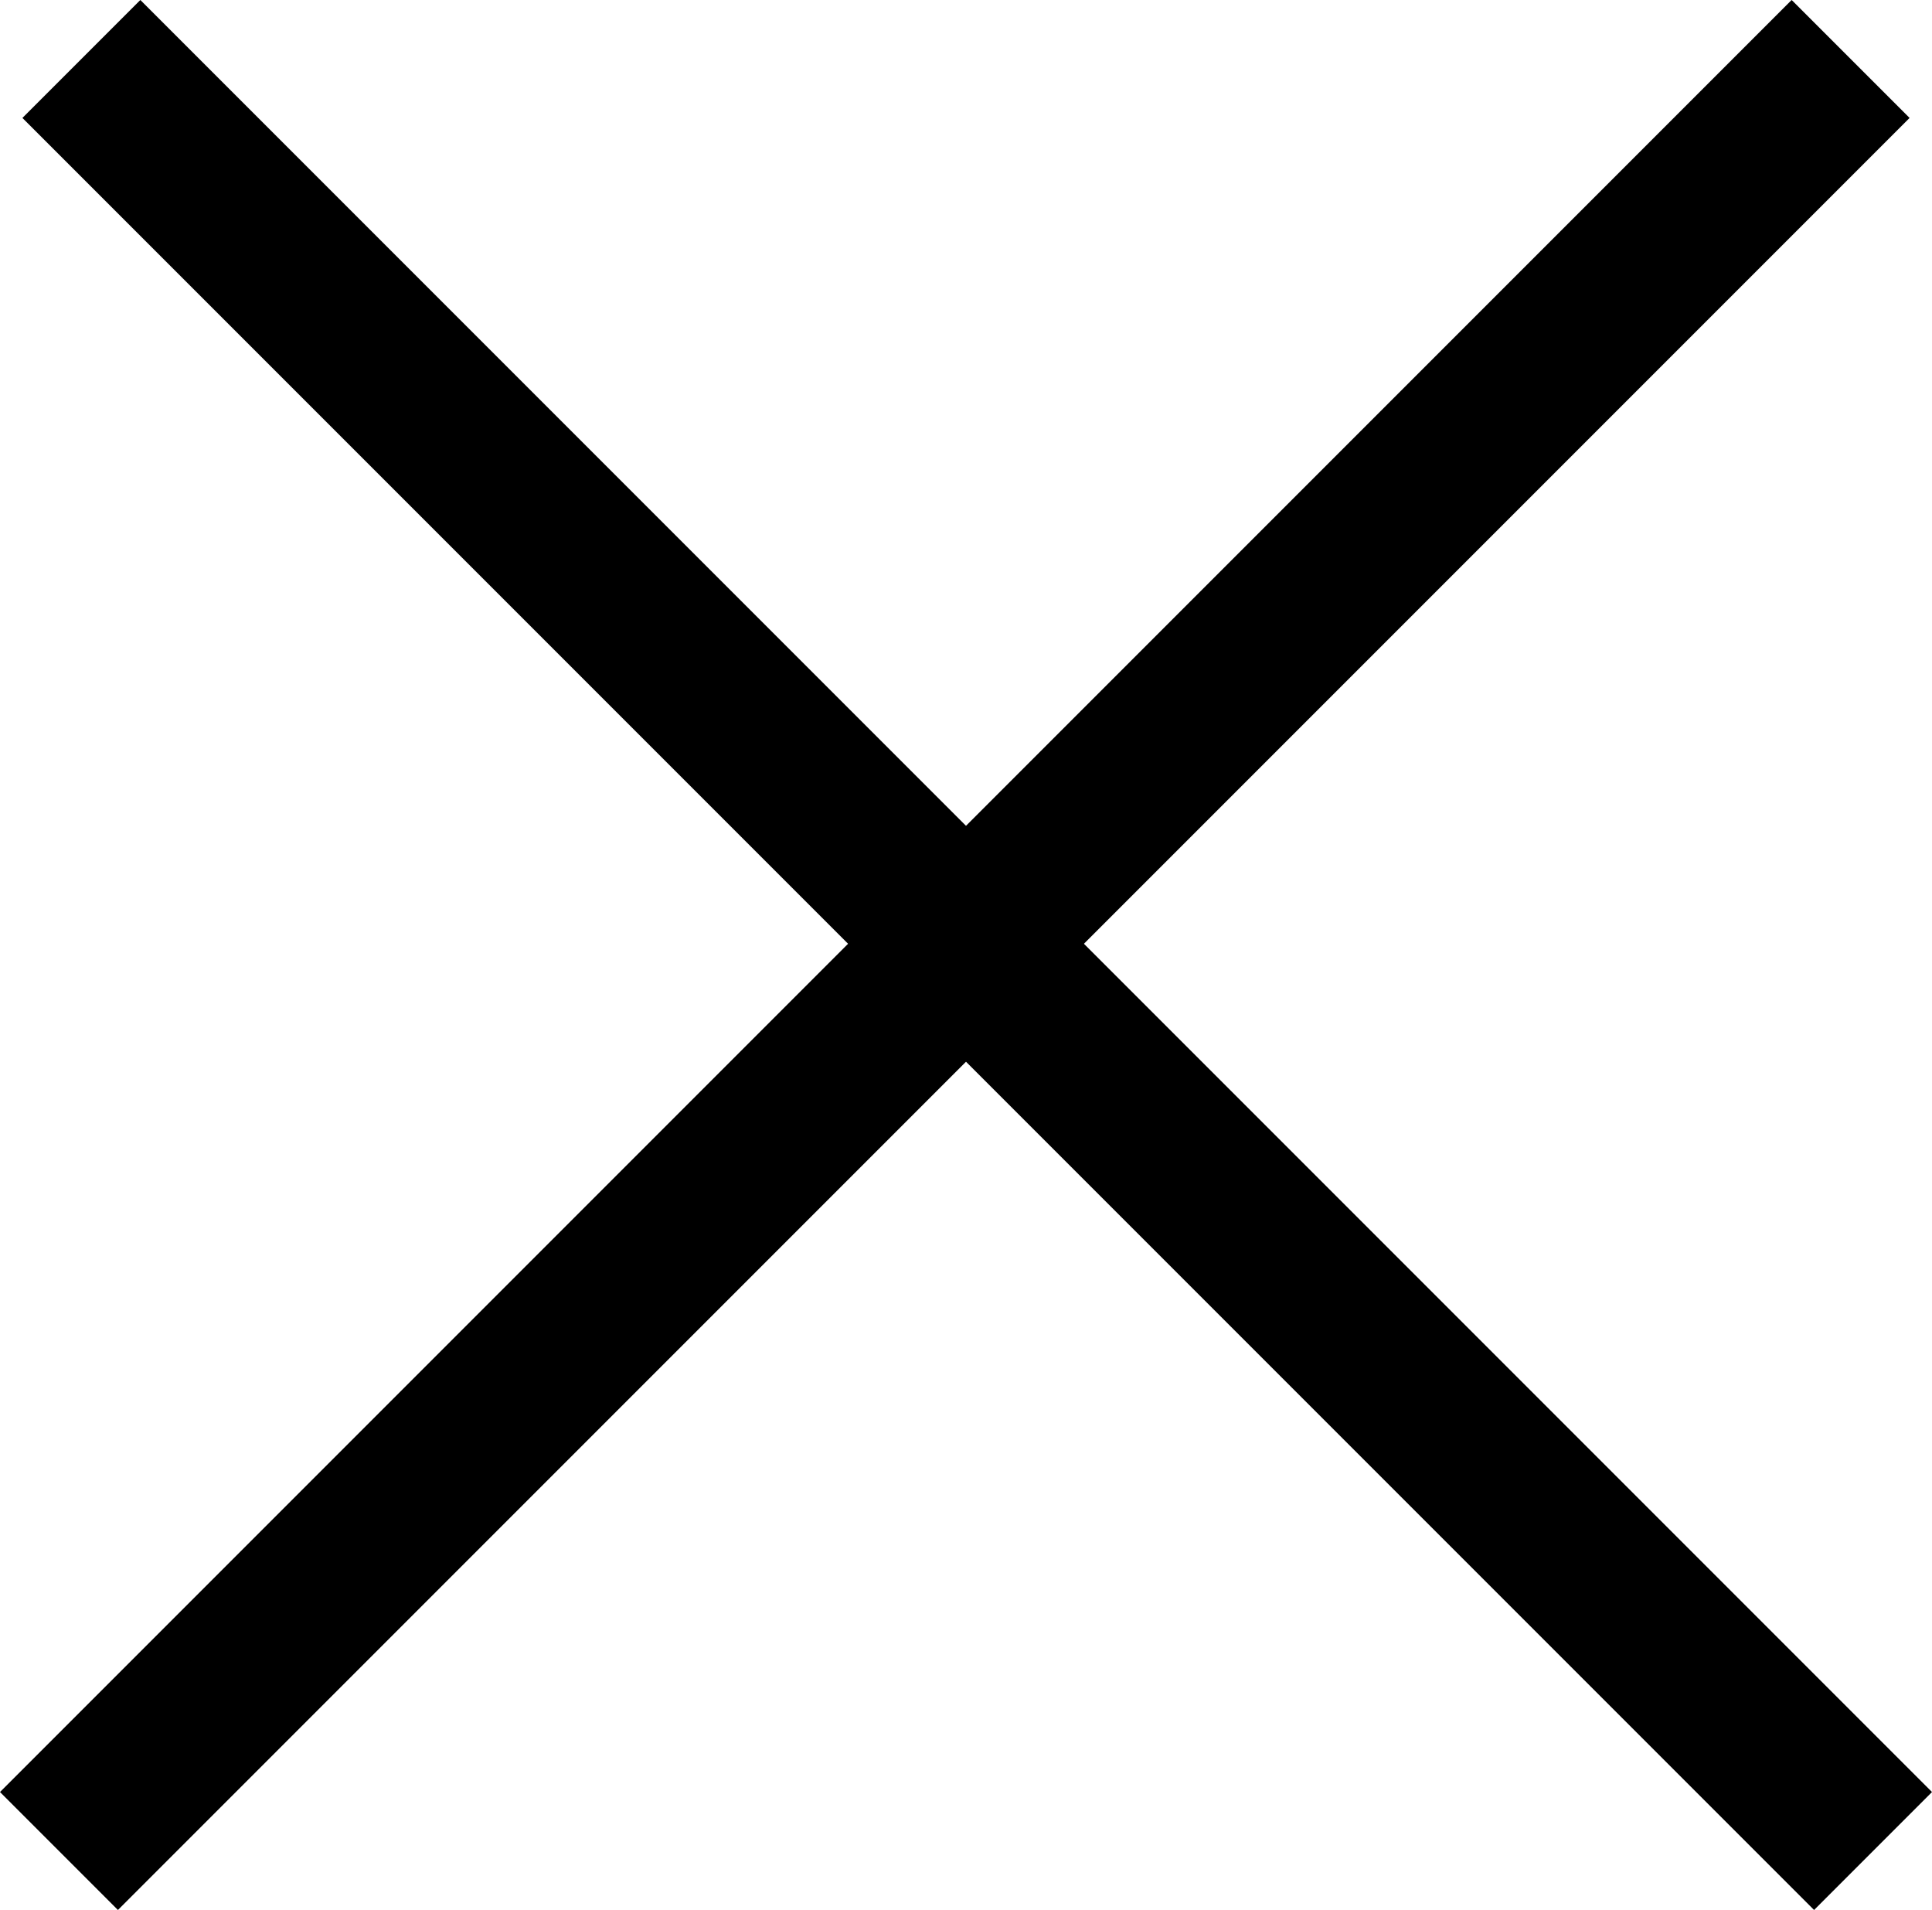
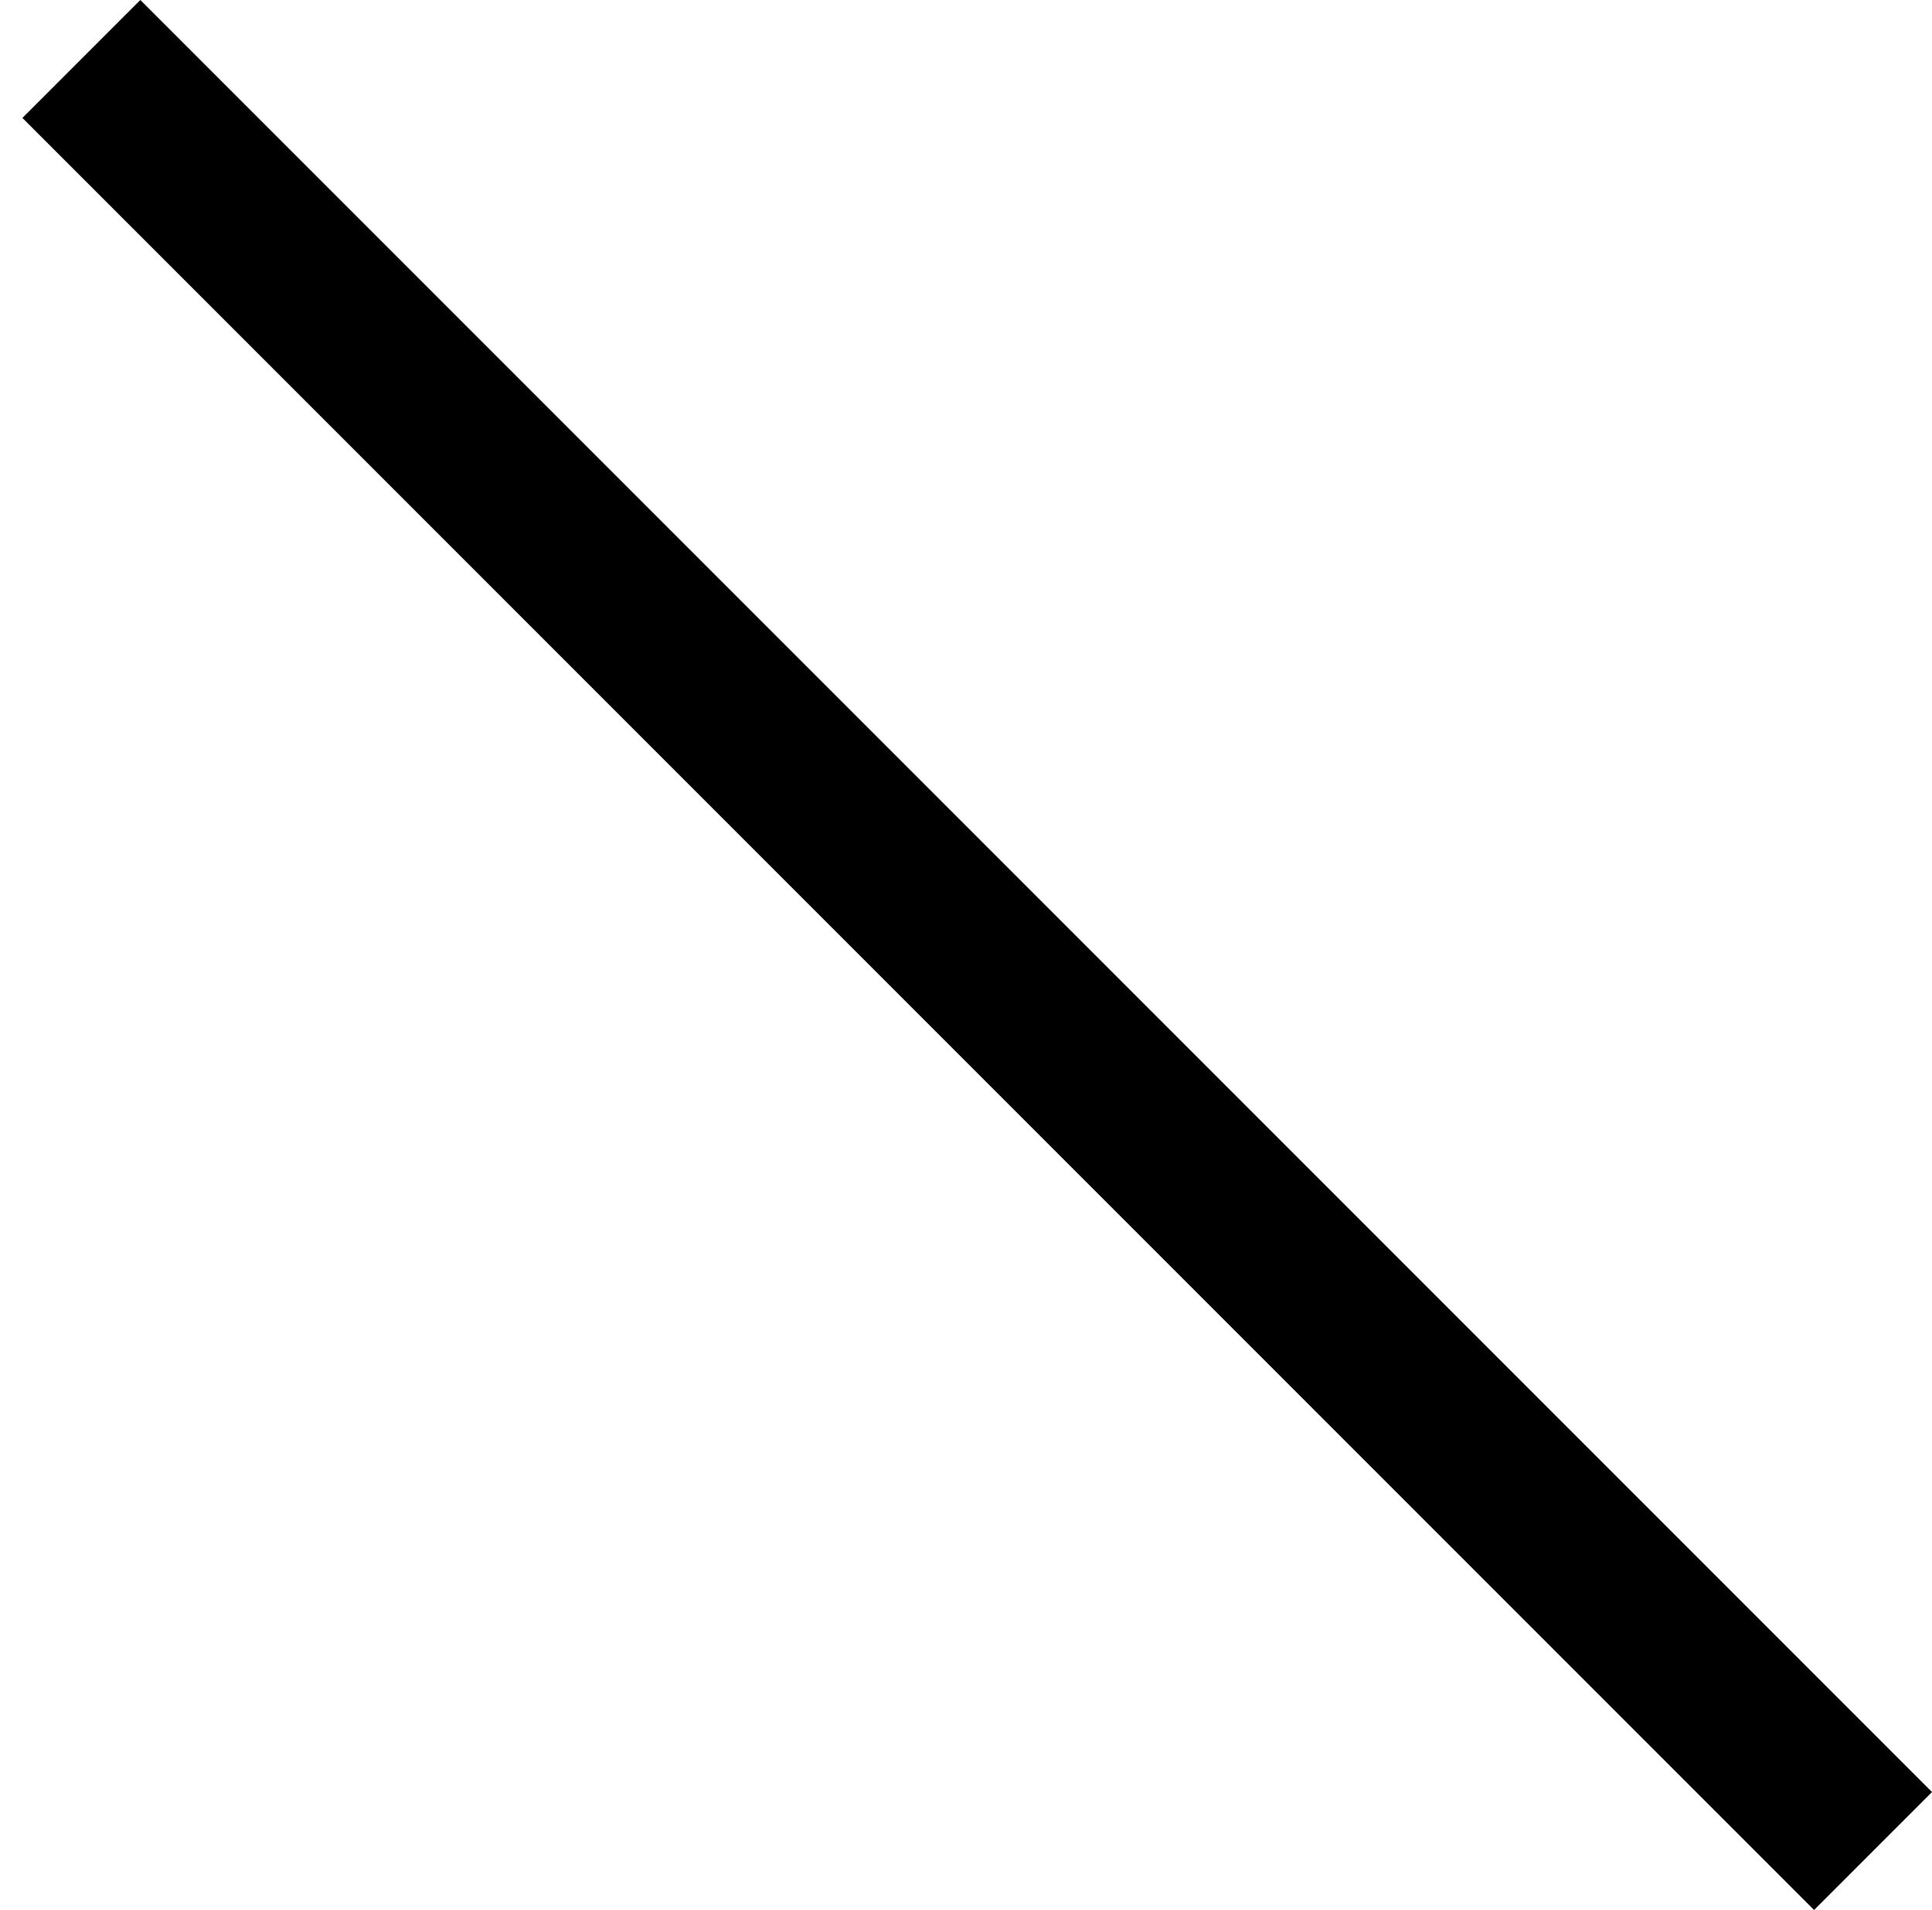
<svg xmlns="http://www.w3.org/2000/svg" width="23.169" height="22.901" viewBox="0 0 23.169 22.901">
  <g id="Group_481" data-name="Group 481" transform="translate(-1819.038 -1274.793)">
    <line id="Line_41" data-name="Line 41" x2="21.486" y2="21.486" transform="translate(1820.014 1275.5)" fill="none" stroke="#000" stroke-width="2" />
-     <line id="Line_42" data-name="Line 42" x1="21.486" y2="21.486" transform="translate(1819.745 1275.5)" fill="none" stroke="#000" stroke-width="2" />
  </g>
</svg>